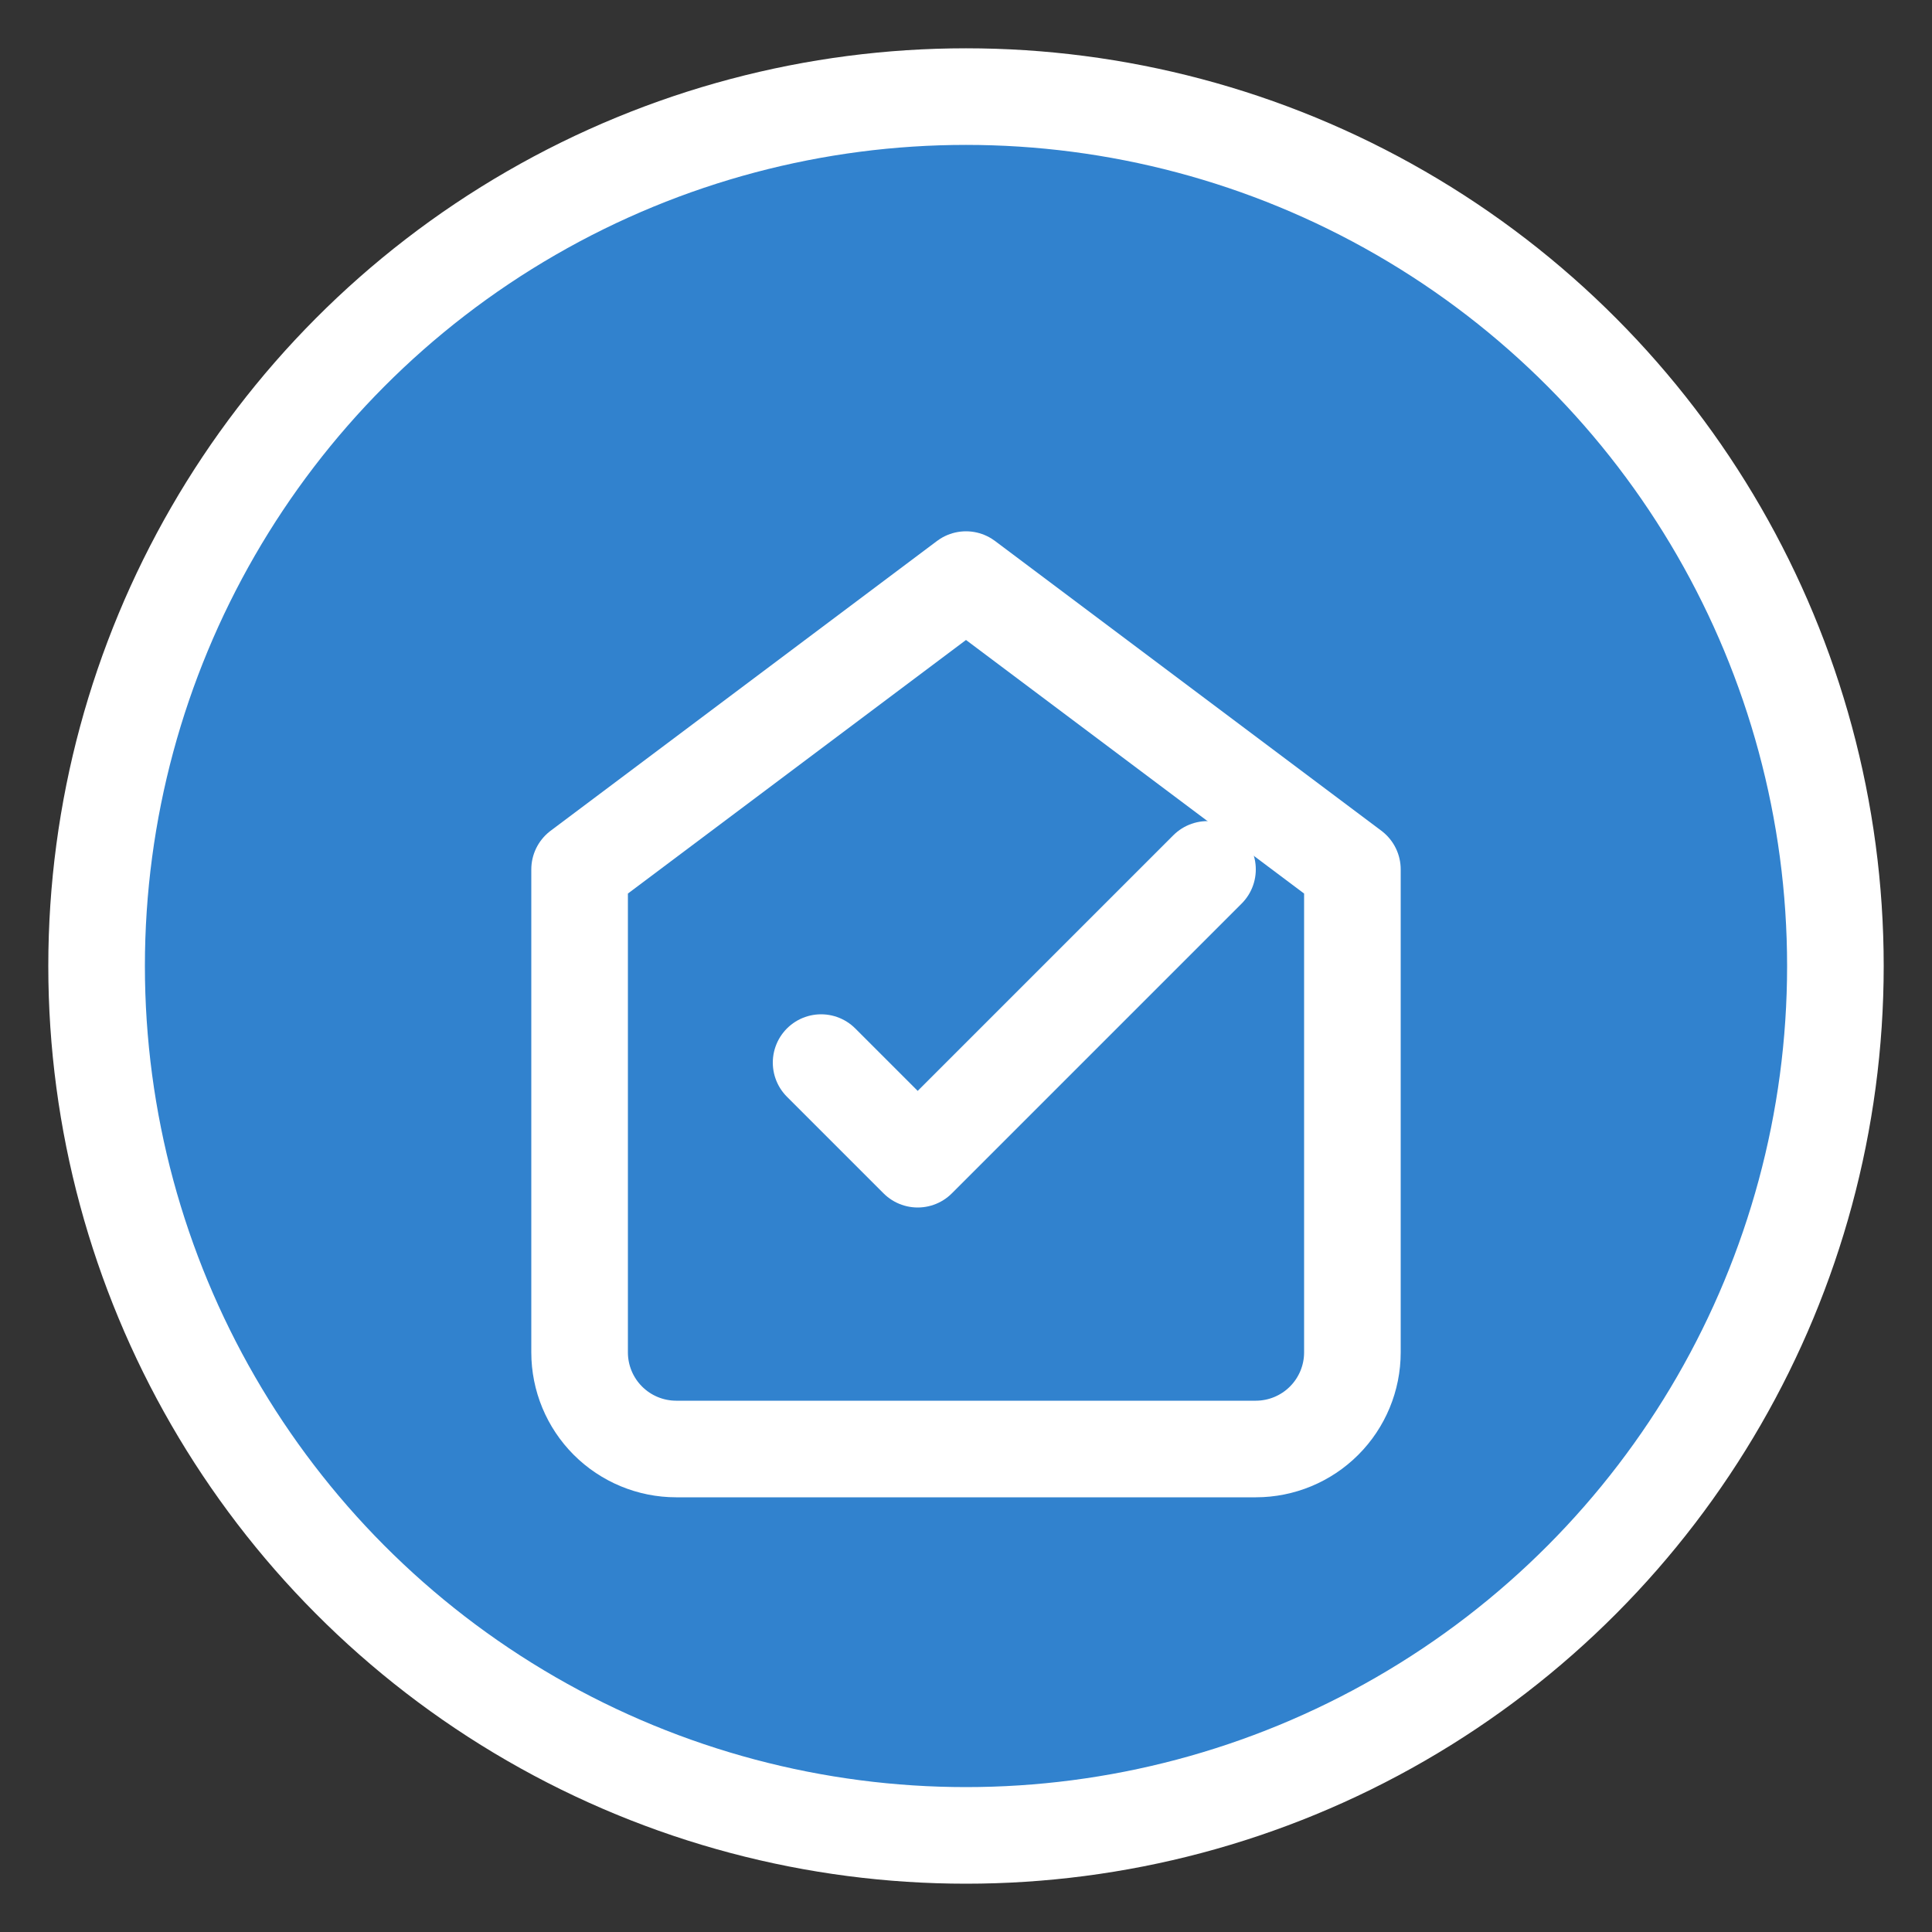
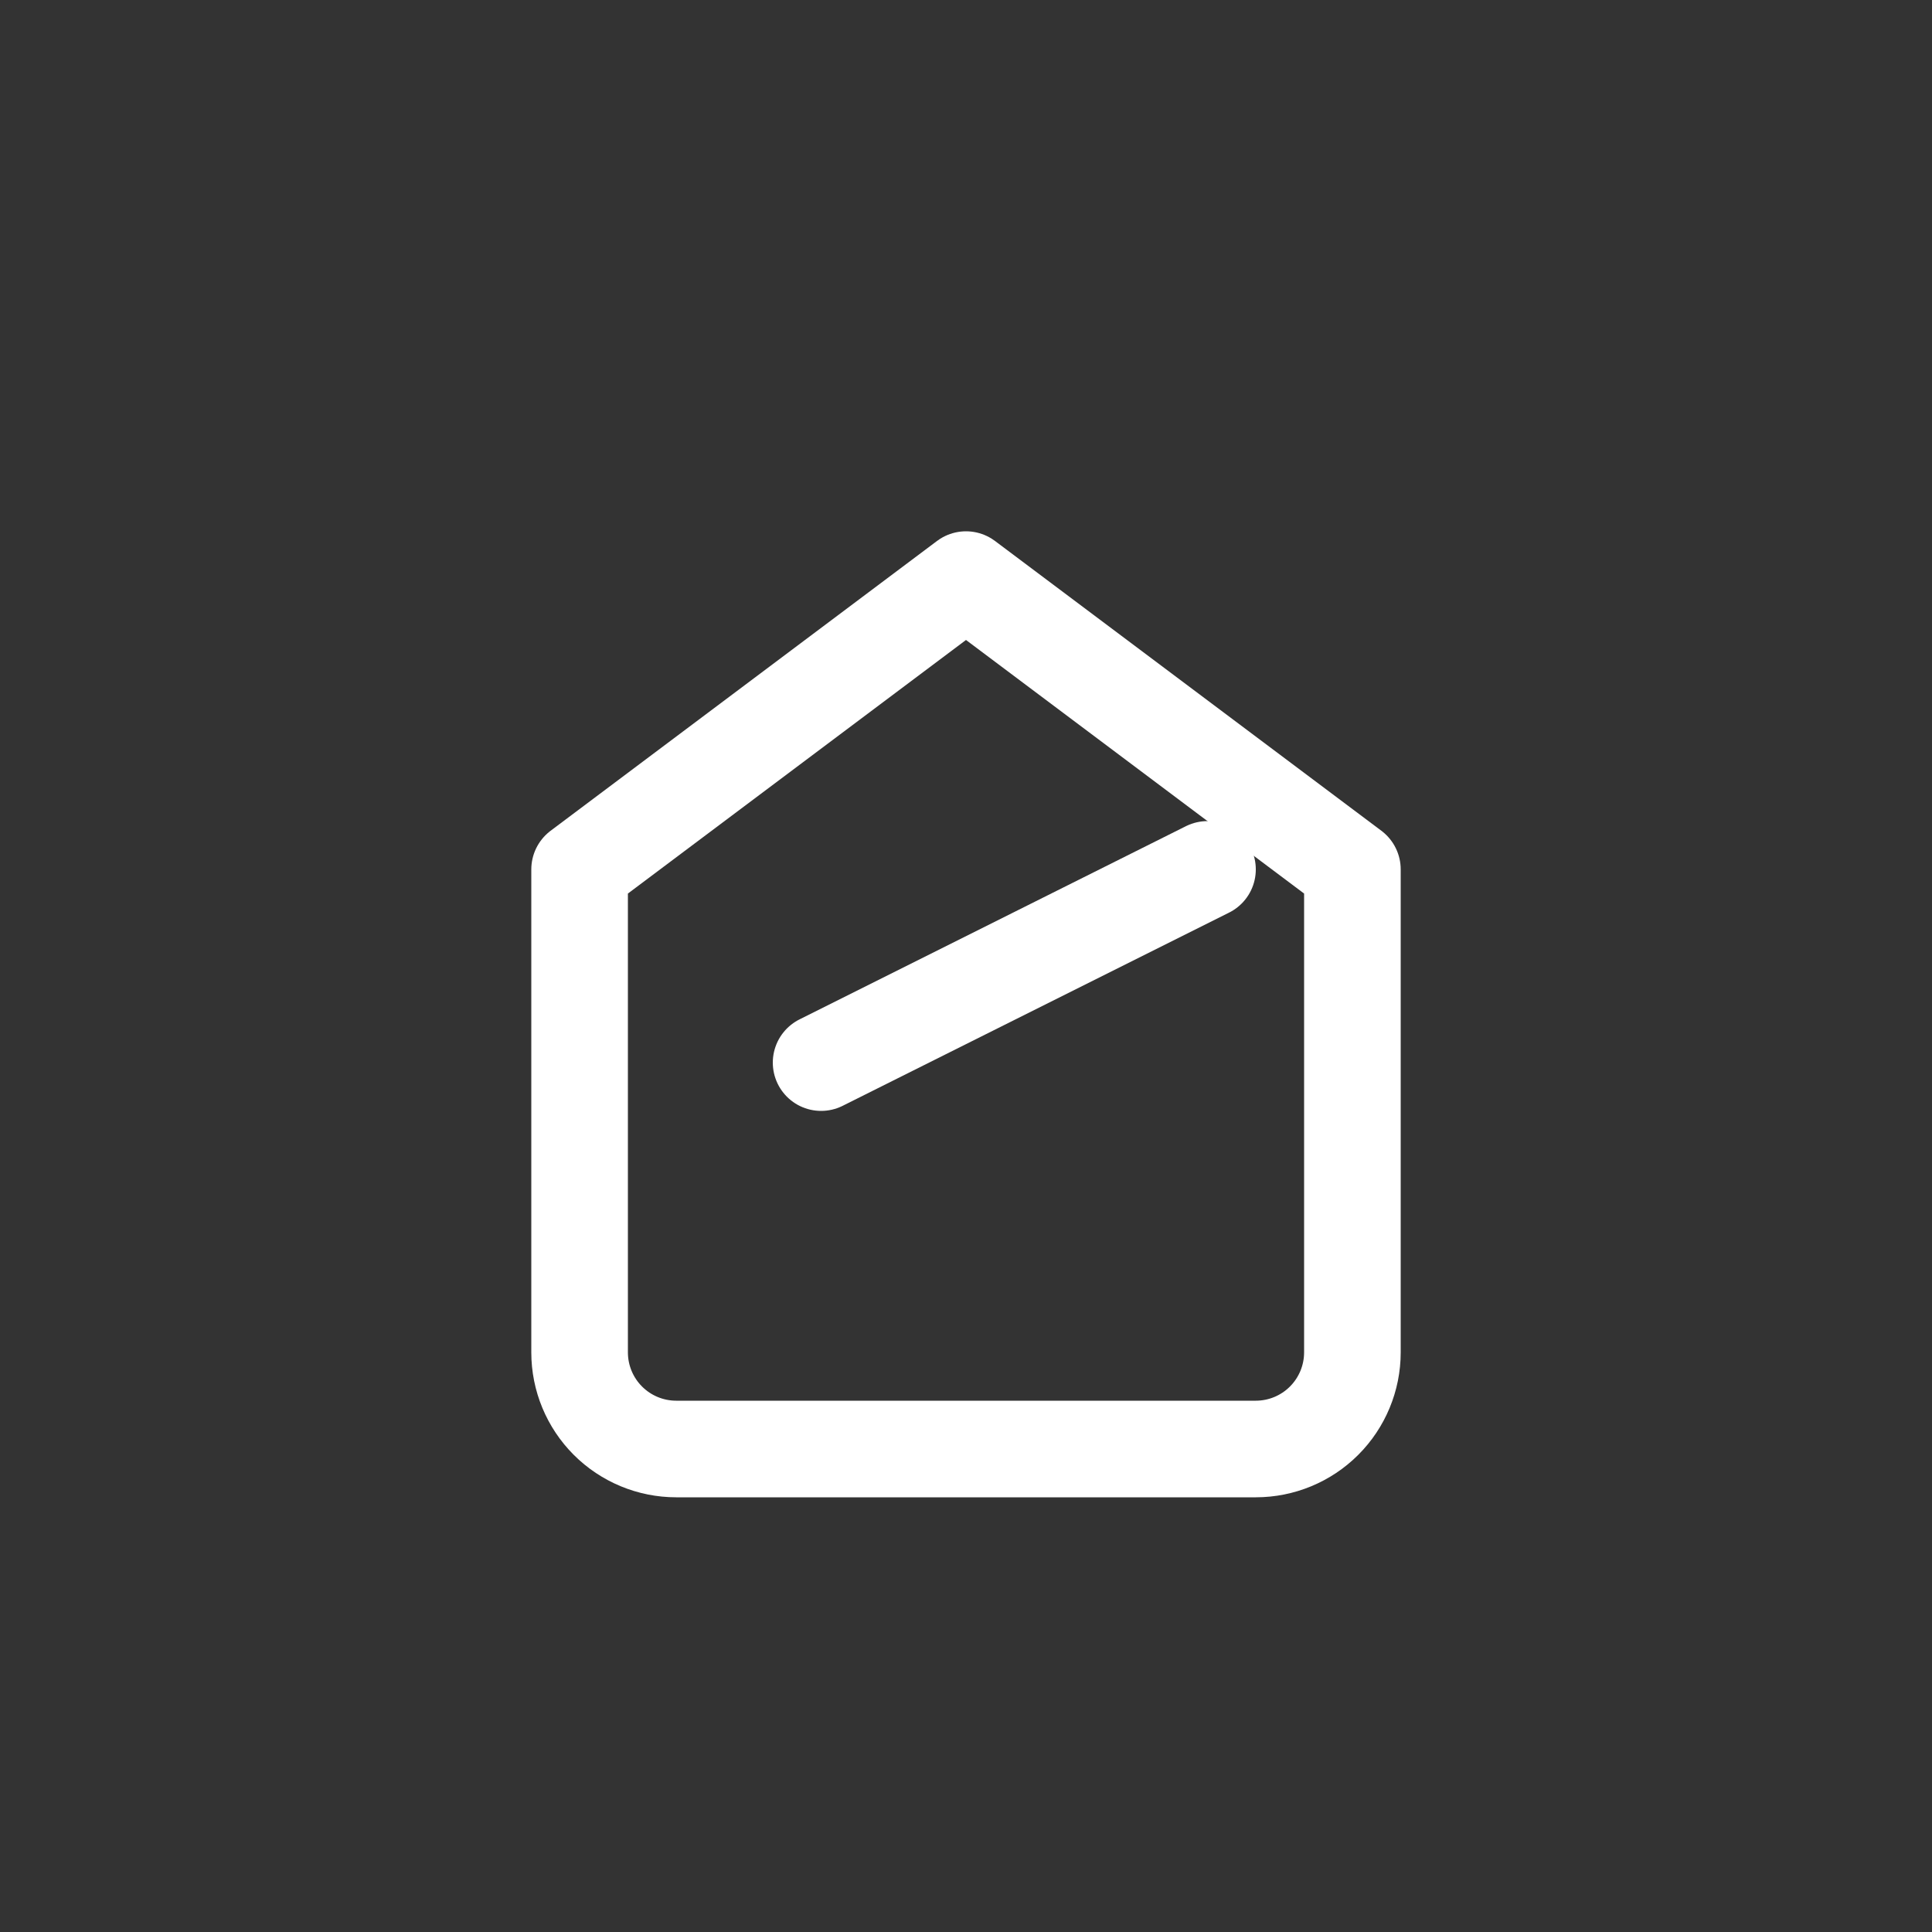
<svg xmlns="http://www.w3.org/2000/svg" width="40" height="40" viewBox="0 0 40 40" fill="none">
  <rect x="0" y="0" width="40" height="40" fill="#333333" stroke="none" />
-   <circle cx="20" cy="20" r="18" fill="#3182ce" stroke="#ffffff" stroke-width="2" />
  <path d="M12 18L20 12L28 18V28C28 28.53 27.789 29.039 27.414 29.414C27.039 29.789 26.53 30 26 30H14C13.47 30 12.961 29.789 12.586 29.414C12.211 29.039 12 28.53 12 28V18Z" stroke="white" stroke-width="2" stroke-linecap="round" stroke-linejoin="round" />
-   <path d="M17 22L19 24L25 18" stroke="white" stroke-width="2" stroke-linecap="round" stroke-linejoin="round" />
+   <path d="M17 22L25 18" stroke="white" stroke-width="2" stroke-linecap="round" stroke-linejoin="round" />
</svg>